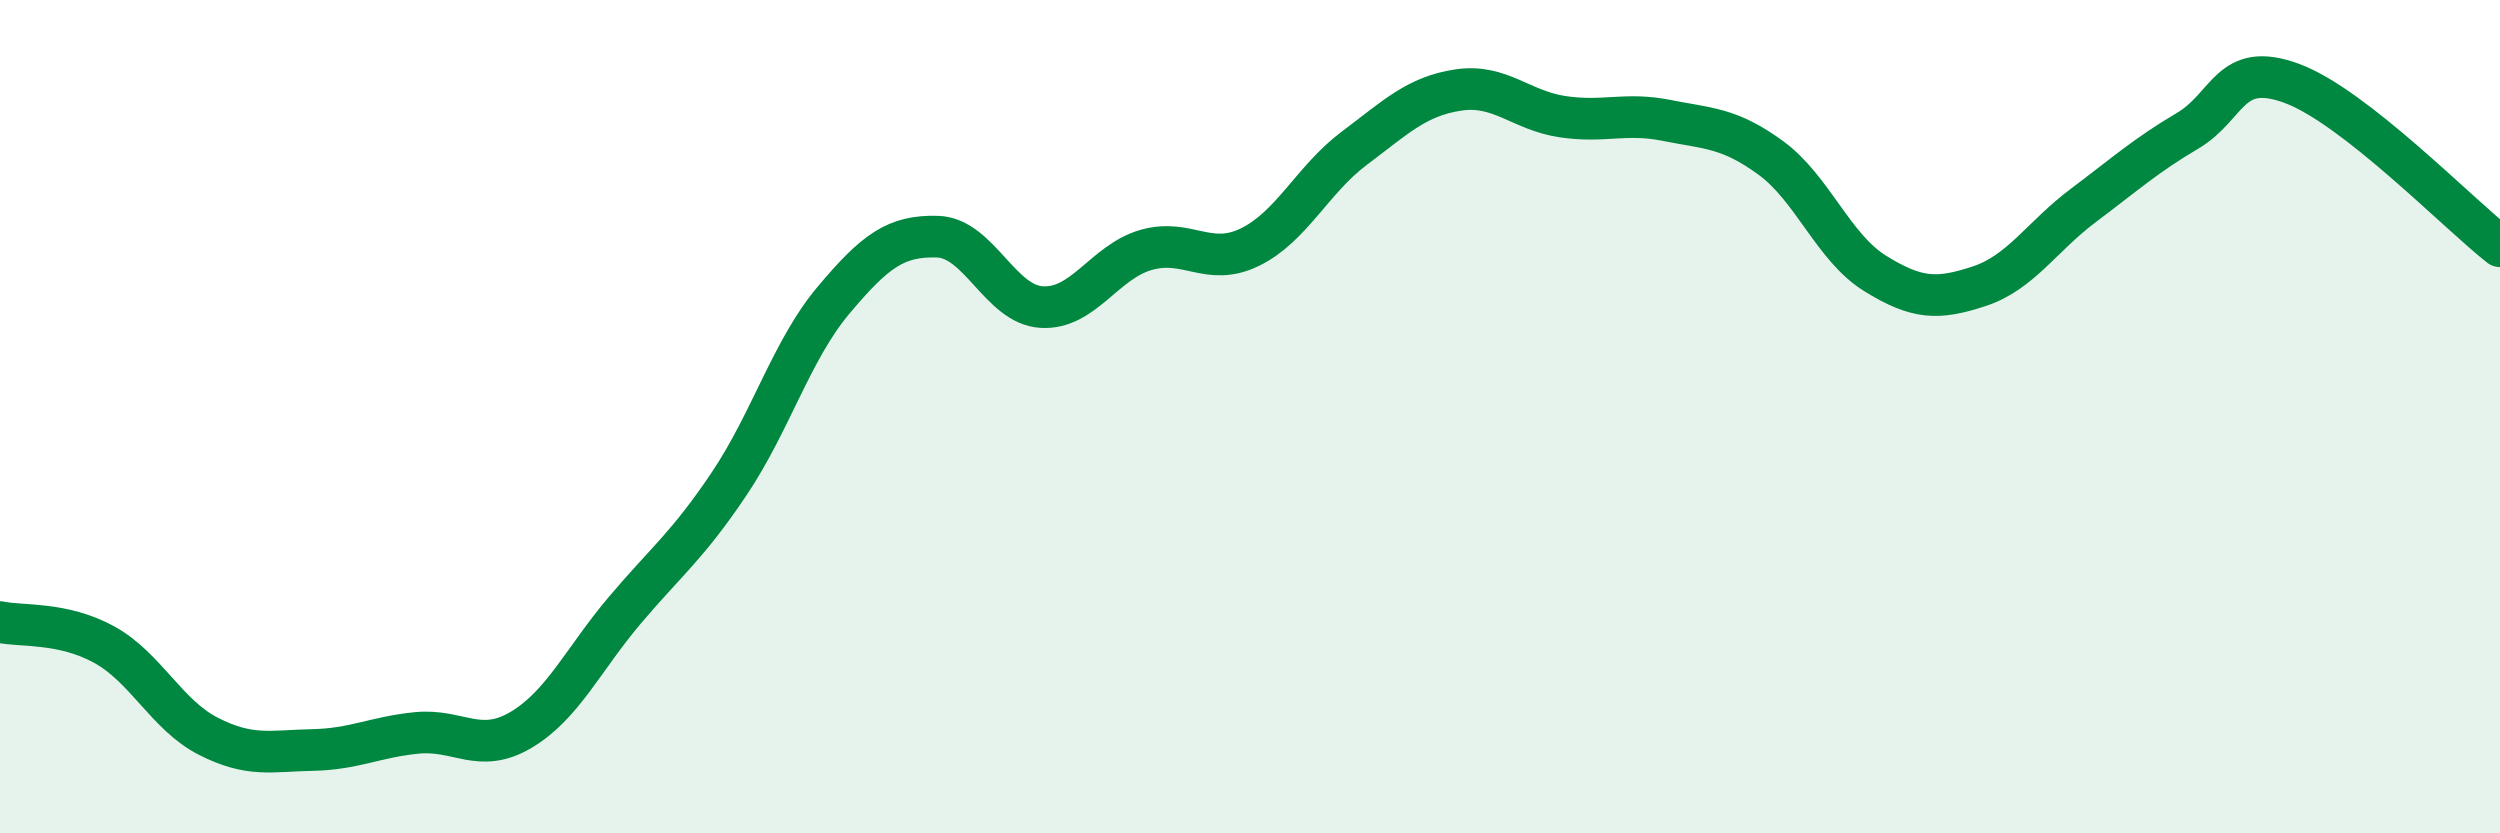
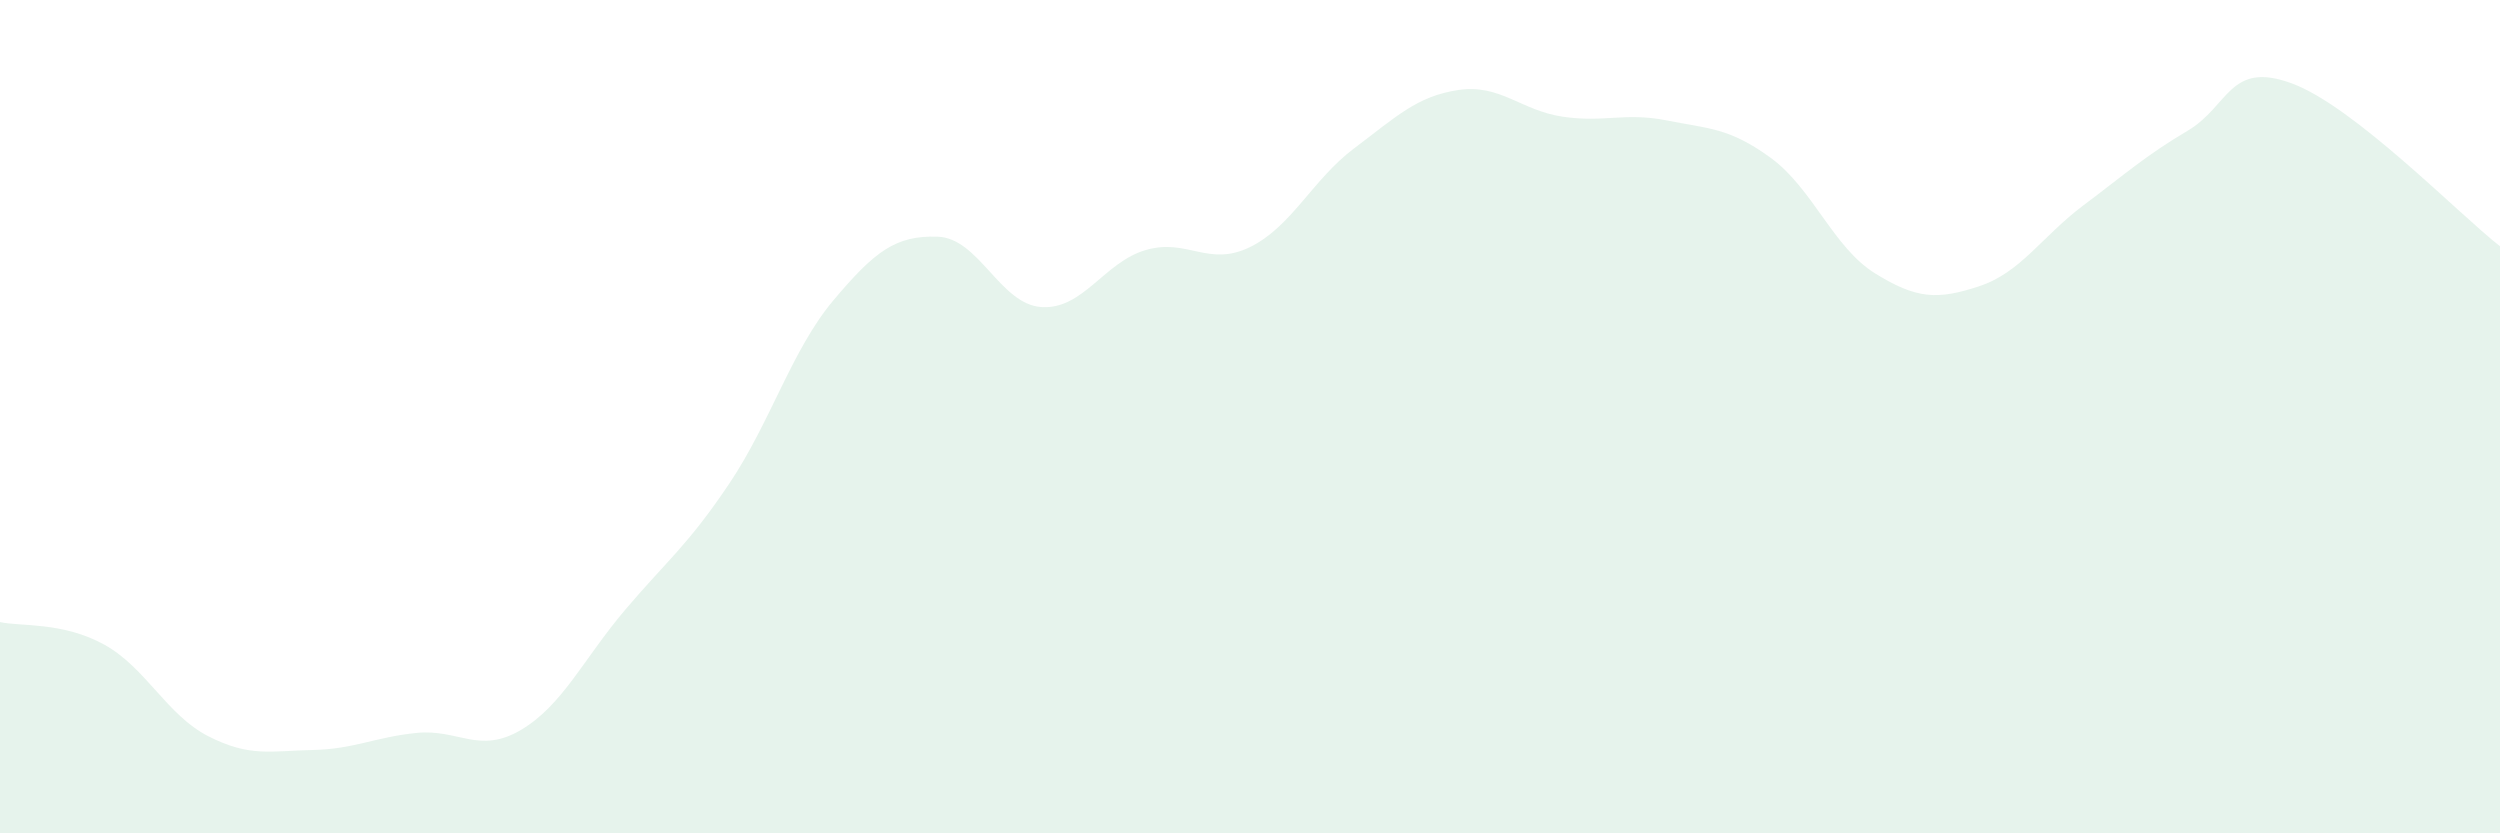
<svg xmlns="http://www.w3.org/2000/svg" width="60" height="20" viewBox="0 0 60 20">
  <path d="M 0,14.93 C 0.5,15.04 1.5,14.92 2.5,15.47 C 3.5,16.02 4,17.16 5,17.67 C 6,18.18 6.5,18.02 7.5,18 C 8.5,17.98 9,17.69 10,17.59 C 11,17.49 11.5,18.11 12.5,17.52 C 13.5,16.93 14,15.82 15,14.64 C 16,13.46 16.5,13.1 17.5,11.61 C 18.5,10.12 19,8.4 20,7.21 C 21,6.02 21.5,5.65 22.5,5.68 C 23.5,5.71 24,7.31 25,7.37 C 26,7.43 26.5,6.29 27.5,6 C 28.5,5.71 29,6.42 30,5.93 C 31,5.44 31.5,4.31 32.5,3.56 C 33.5,2.81 34,2.31 35,2.16 C 36,2.01 36.5,2.65 37.5,2.8 C 38.5,2.95 39,2.69 40,2.89 C 41,3.09 41.5,3.06 42.5,3.79 C 43.5,4.52 44,5.94 45,6.56 C 46,7.18 46.5,7.2 47.5,6.87 C 48.5,6.54 49,5.68 50,4.93 C 51,4.18 51.5,3.73 52.5,3.14 C 53.5,2.55 53.5,1.45 55,2 C 56.5,2.55 59,5.13 60,5.91L60 20L0 20Z" fill="#008740" opacity="0.1" stroke-linecap="round" stroke-linejoin="round" />
-   <path d="M 0,14.93 C 0.5,15.04 1.5,14.92 2.5,15.47 C 3.5,16.02 4,17.16 5,17.67 C 6,18.18 6.5,18.02 7.5,18 C 8.5,17.98 9,17.69 10,17.59 C 11,17.49 11.5,18.11 12.5,17.52 C 13.5,16.93 14,15.82 15,14.64 C 16,13.46 16.5,13.1 17.5,11.61 C 18.5,10.12 19,8.4 20,7.21 C 21,6.02 21.5,5.65 22.5,5.68 C 23.5,5.71 24,7.31 25,7.37 C 26,7.43 26.5,6.29 27.5,6 C 28.5,5.71 29,6.42 30,5.93 C 31,5.44 31.5,4.31 32.5,3.56 C 33.5,2.81 34,2.31 35,2.16 C 36,2.01 36.5,2.65 37.5,2.8 C 38.5,2.95 39,2.69 40,2.89 C 41,3.09 41.5,3.06 42.5,3.79 C 43.5,4.52 44,5.94 45,6.56 C 46,7.18 46.5,7.2 47.5,6.87 C 48.5,6.54 49,5.68 50,4.93 C 51,4.18 51.5,3.73 52.5,3.14 C 53.5,2.55 53.5,1.45 55,2 C 56.5,2.55 59,5.13 60,5.91" stroke="#008740" stroke-width="1" fill="none" stroke-linecap="round" stroke-linejoin="round" />
</svg>